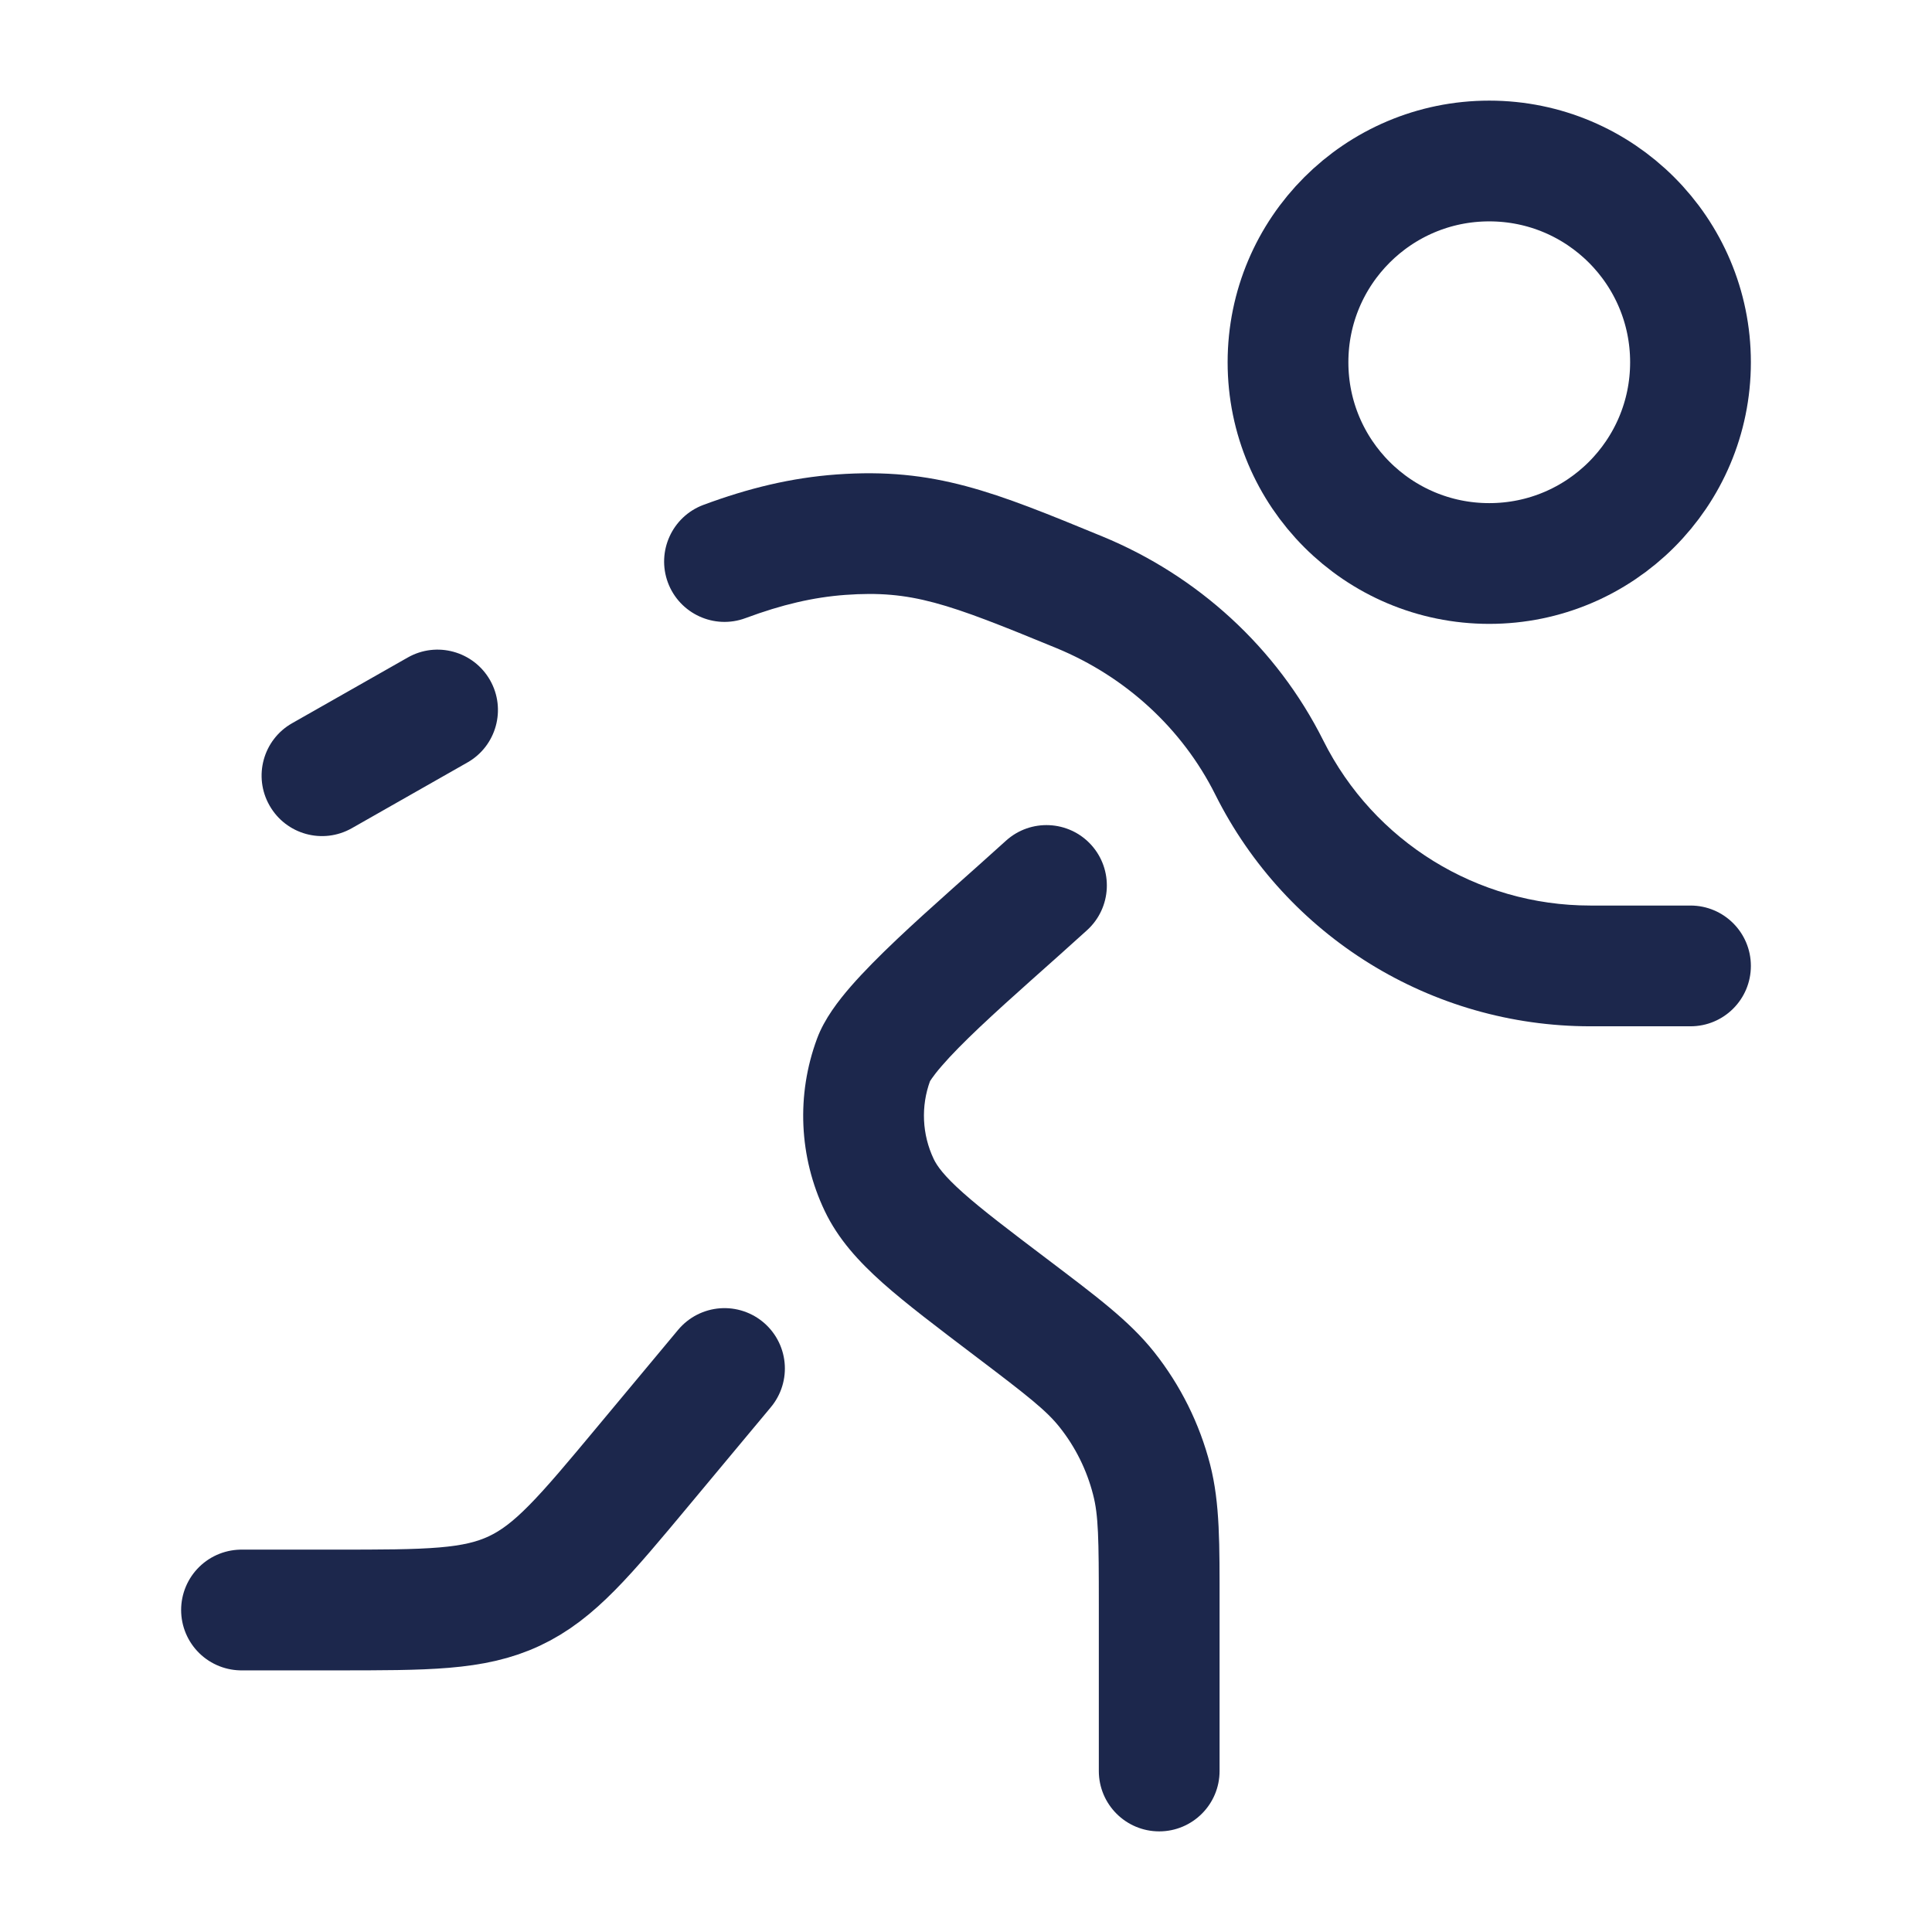
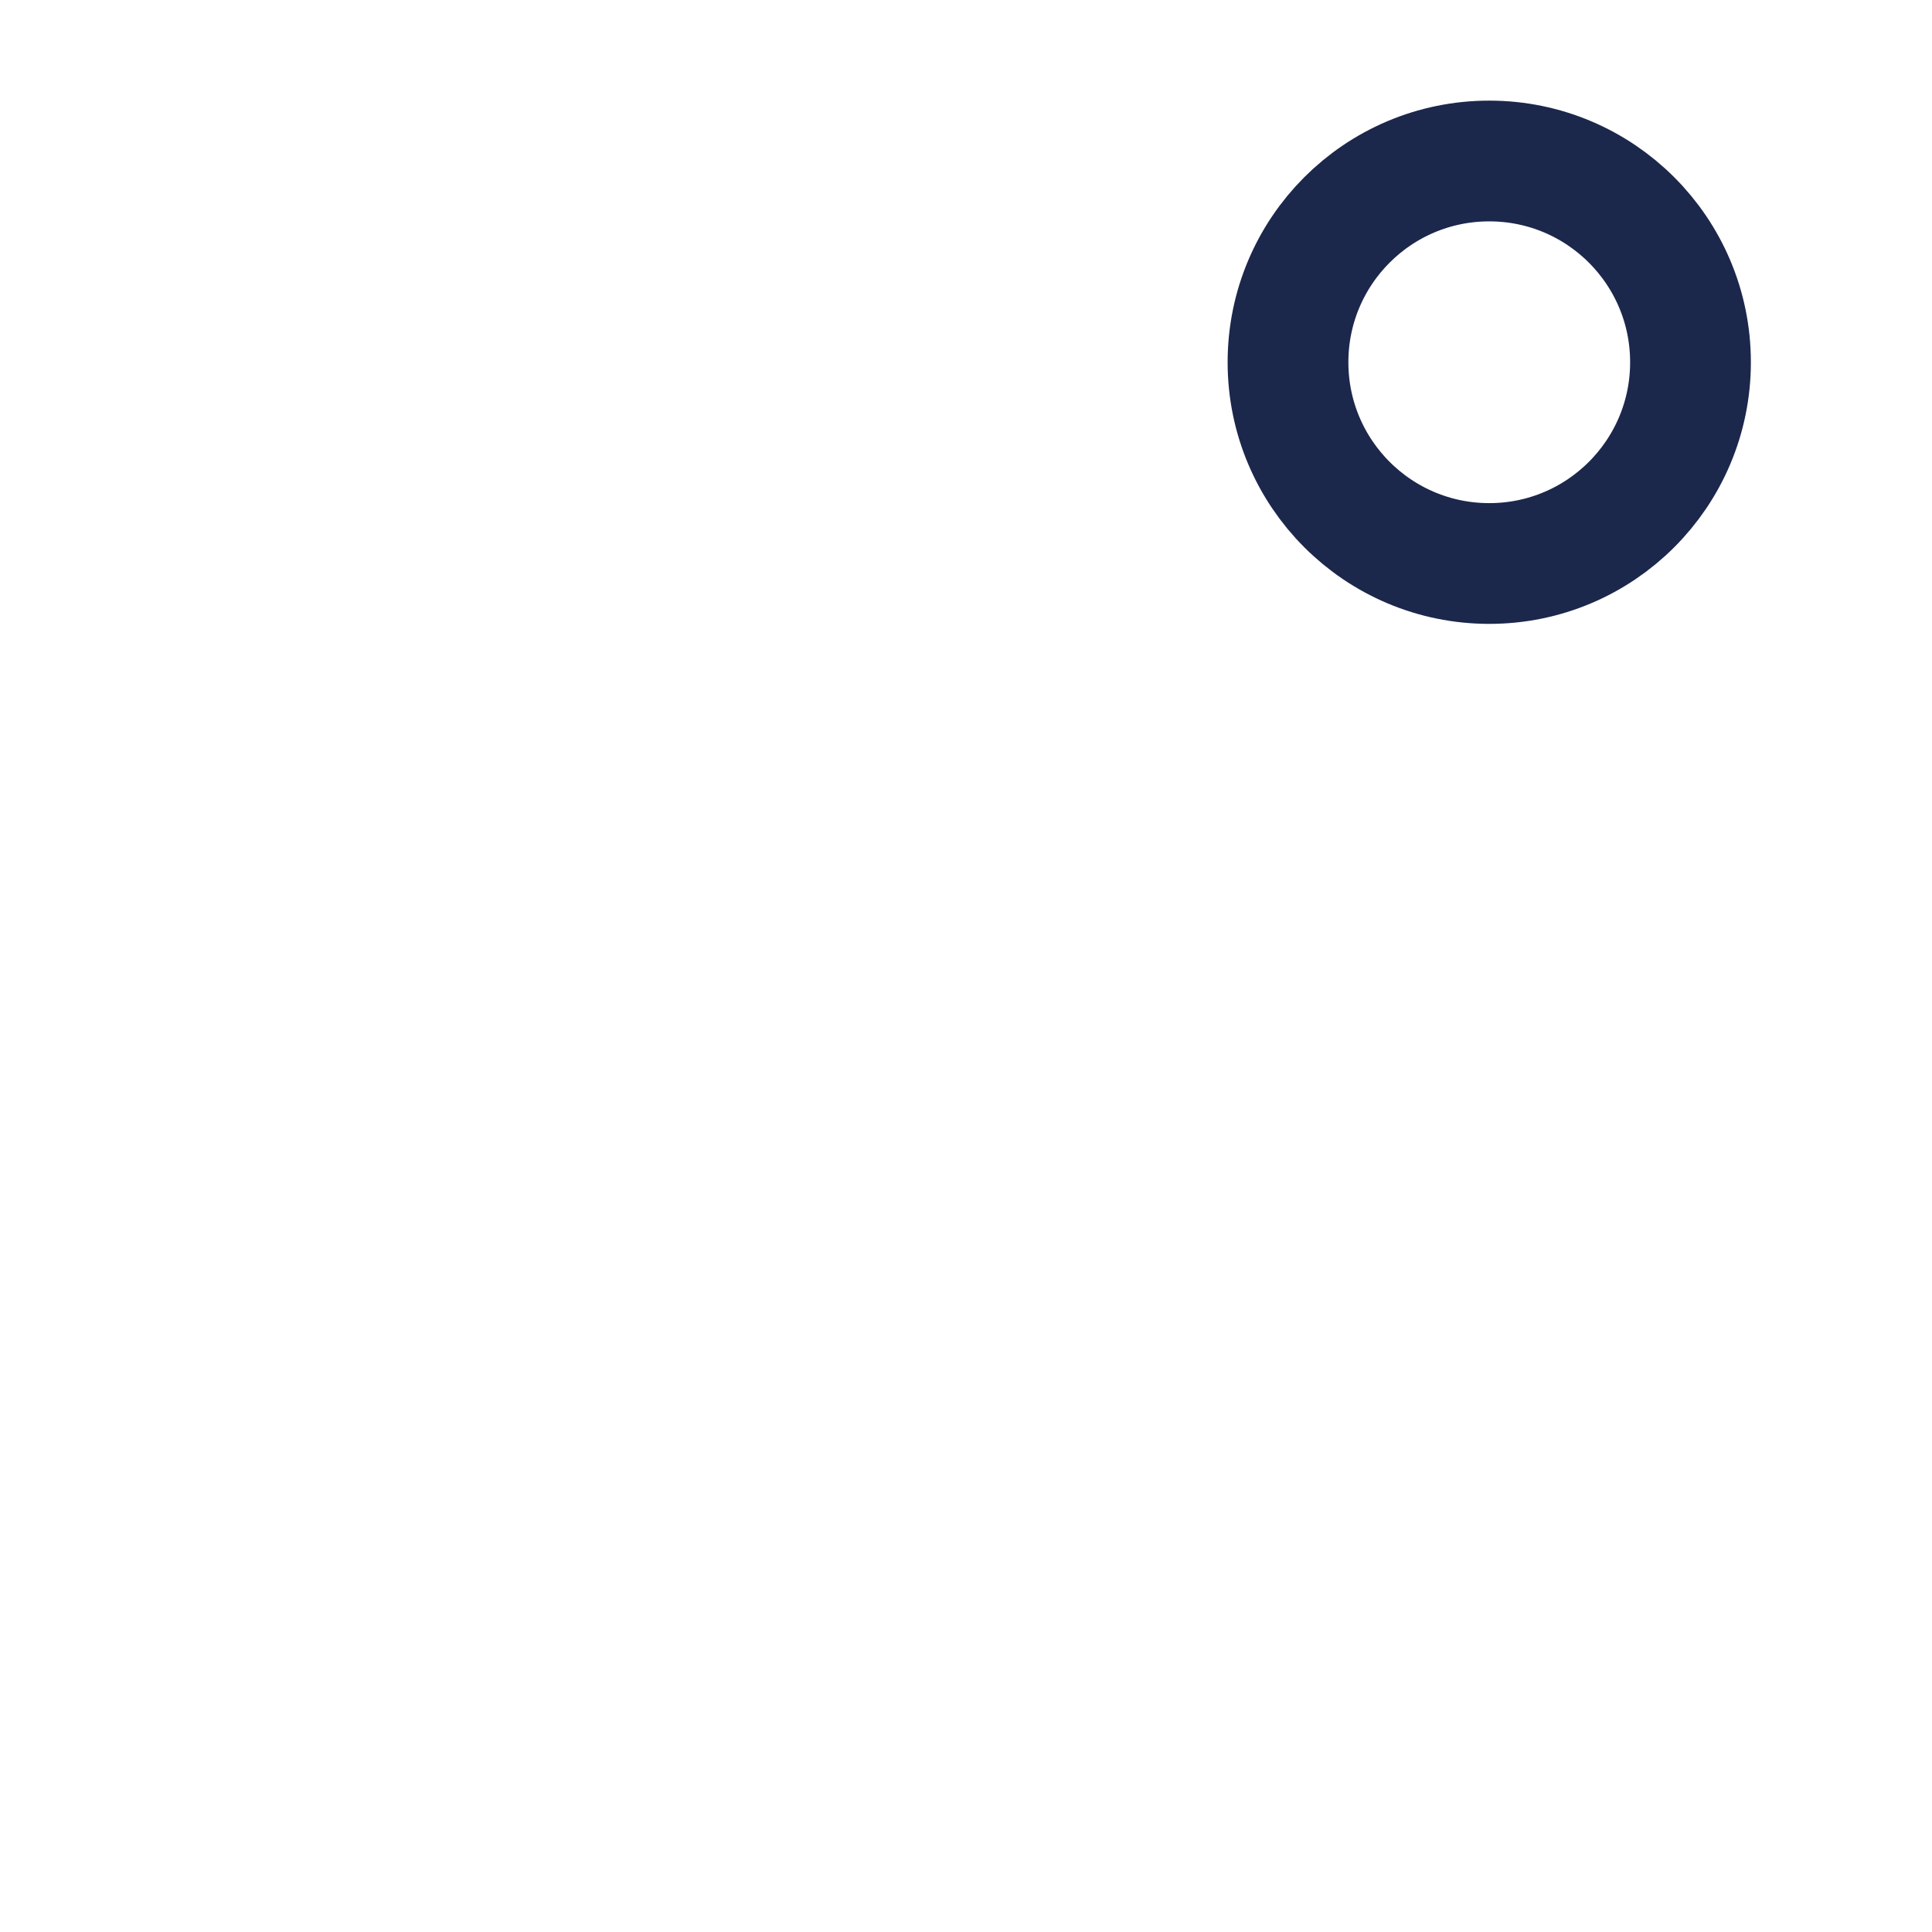
<svg xmlns="http://www.w3.org/2000/svg" width="800px" height="800px" viewBox="0 0 24 24" fill="none">
  <circle cx="18.5" cy="4.5" r="2.5" stroke="#1C274C" stroke-width="1.5" />
-   <path d="M9 17L7.999 18.201C7.262 19.086 6.893 19.528 6.389 19.764C5.886 20 5.31 20 4.158 20H3" stroke="#1C274C" stroke-width="1.5" stroke-linecap="round" />
-   <path d="M13.65 22C13.65 22.414 13.986 22.75 14.4 22.75C14.814 22.75 15.15 22.414 15.15 22H13.65ZM12.565 16.246L13.018 15.648L13.018 15.648L12.565 16.246ZM13.749 17.261L14.336 16.794L14.336 16.794L13.749 17.261ZM14.306 18.382L15.033 18.195L15.033 18.195L14.306 18.382ZM13.504 11.555C13.811 11.276 13.833 10.802 13.555 10.495C13.276 10.189 12.802 10.166 12.495 10.445L13.504 11.555ZM10.852 13.164L11.555 13.425L11.555 13.425L10.852 13.164ZM10.922 14.72L10.245 15.043H10.245L10.922 14.72ZM13.65 19.939V22H15.15V19.939H13.65ZM12.112 16.844C12.775 17.346 12.999 17.523 13.162 17.728L14.336 16.794C14.028 16.407 13.619 16.104 13.018 15.648L12.112 16.844ZM15.15 19.939C15.15 19.184 15.156 18.675 15.033 18.195L13.579 18.568C13.645 18.822 13.65 19.106 13.65 19.939H15.15ZM13.162 17.728C13.359 17.975 13.501 18.262 13.579 18.568L15.033 18.195C14.902 17.685 14.664 17.207 14.336 16.794L13.162 17.728ZM12.495 10.445C12.076 10.826 11.55 11.281 11.141 11.669C10.932 11.867 10.732 12.067 10.568 12.255C10.419 12.427 10.241 12.654 10.149 12.904L11.555 13.425C11.548 13.446 11.569 13.39 11.701 13.239C11.817 13.104 11.977 12.943 12.172 12.758C12.573 12.379 13.037 11.98 13.504 11.555L12.495 10.445ZM13.018 15.648C12.53 15.279 12.2 15.028 11.962 14.816C11.729 14.608 11.641 14.486 11.599 14.398L10.245 15.043C10.412 15.393 10.668 15.672 10.965 15.937C11.257 16.197 11.644 16.489 12.112 16.844L13.018 15.648ZM10.149 12.904C9.891 13.6 9.925 14.372 10.245 15.043L11.599 14.398C11.454 14.093 11.438 13.742 11.555 13.425L10.149 12.904Z" fill="#1C274C" />
-   <path d="M5.806 9.472C6.166 9.268 6.292 8.81 6.088 8.45C5.883 8.09 5.425 7.963 5.065 8.168L5.806 9.472ZM3.629 8.984C3.269 9.188 3.143 9.646 3.348 10.006C3.553 10.367 4.01 10.493 4.371 10.288L3.629 8.984ZM13.407 7.357L13.121 8.05V8.05L13.407 7.357ZM10.447 6.642L10.392 5.894L10.447 6.642ZM21 12.749C21.414 12.749 21.75 12.414 21.75 11.999C21.75 11.585 21.414 11.249 21 11.249V12.749ZM15.768 9.536L15.097 9.871V9.871L15.768 9.536ZM8.738 6.272C8.35 6.417 8.153 6.849 8.297 7.237C8.442 7.625 8.874 7.823 9.262 7.678L8.738 6.272ZM5.065 8.168L3.629 8.984L4.371 10.288L5.806 9.472L5.065 8.168ZM13.692 6.663C12.348 6.11 11.611 5.806 10.392 5.894L10.501 7.39C11.325 7.331 11.758 7.489 13.121 8.05L13.692 6.663ZM19.755 12.749H21V11.249H19.755V12.749ZM15.097 9.871C15.979 11.635 17.782 12.749 19.755 12.749V11.249C18.351 11.249 17.067 10.456 16.439 9.2L15.097 9.871ZM16.439 9.2C15.861 8.045 14.877 7.151 13.692 6.663L13.121 8.05C13.981 8.404 14.686 9.049 15.097 9.871L16.439 9.2ZM9.262 7.678C9.714 7.51 10.106 7.419 10.501 7.39L10.392 5.894C9.83 5.935 9.298 6.064 8.738 6.272L9.262 7.678Z" fill="#1C274C" />
</svg>